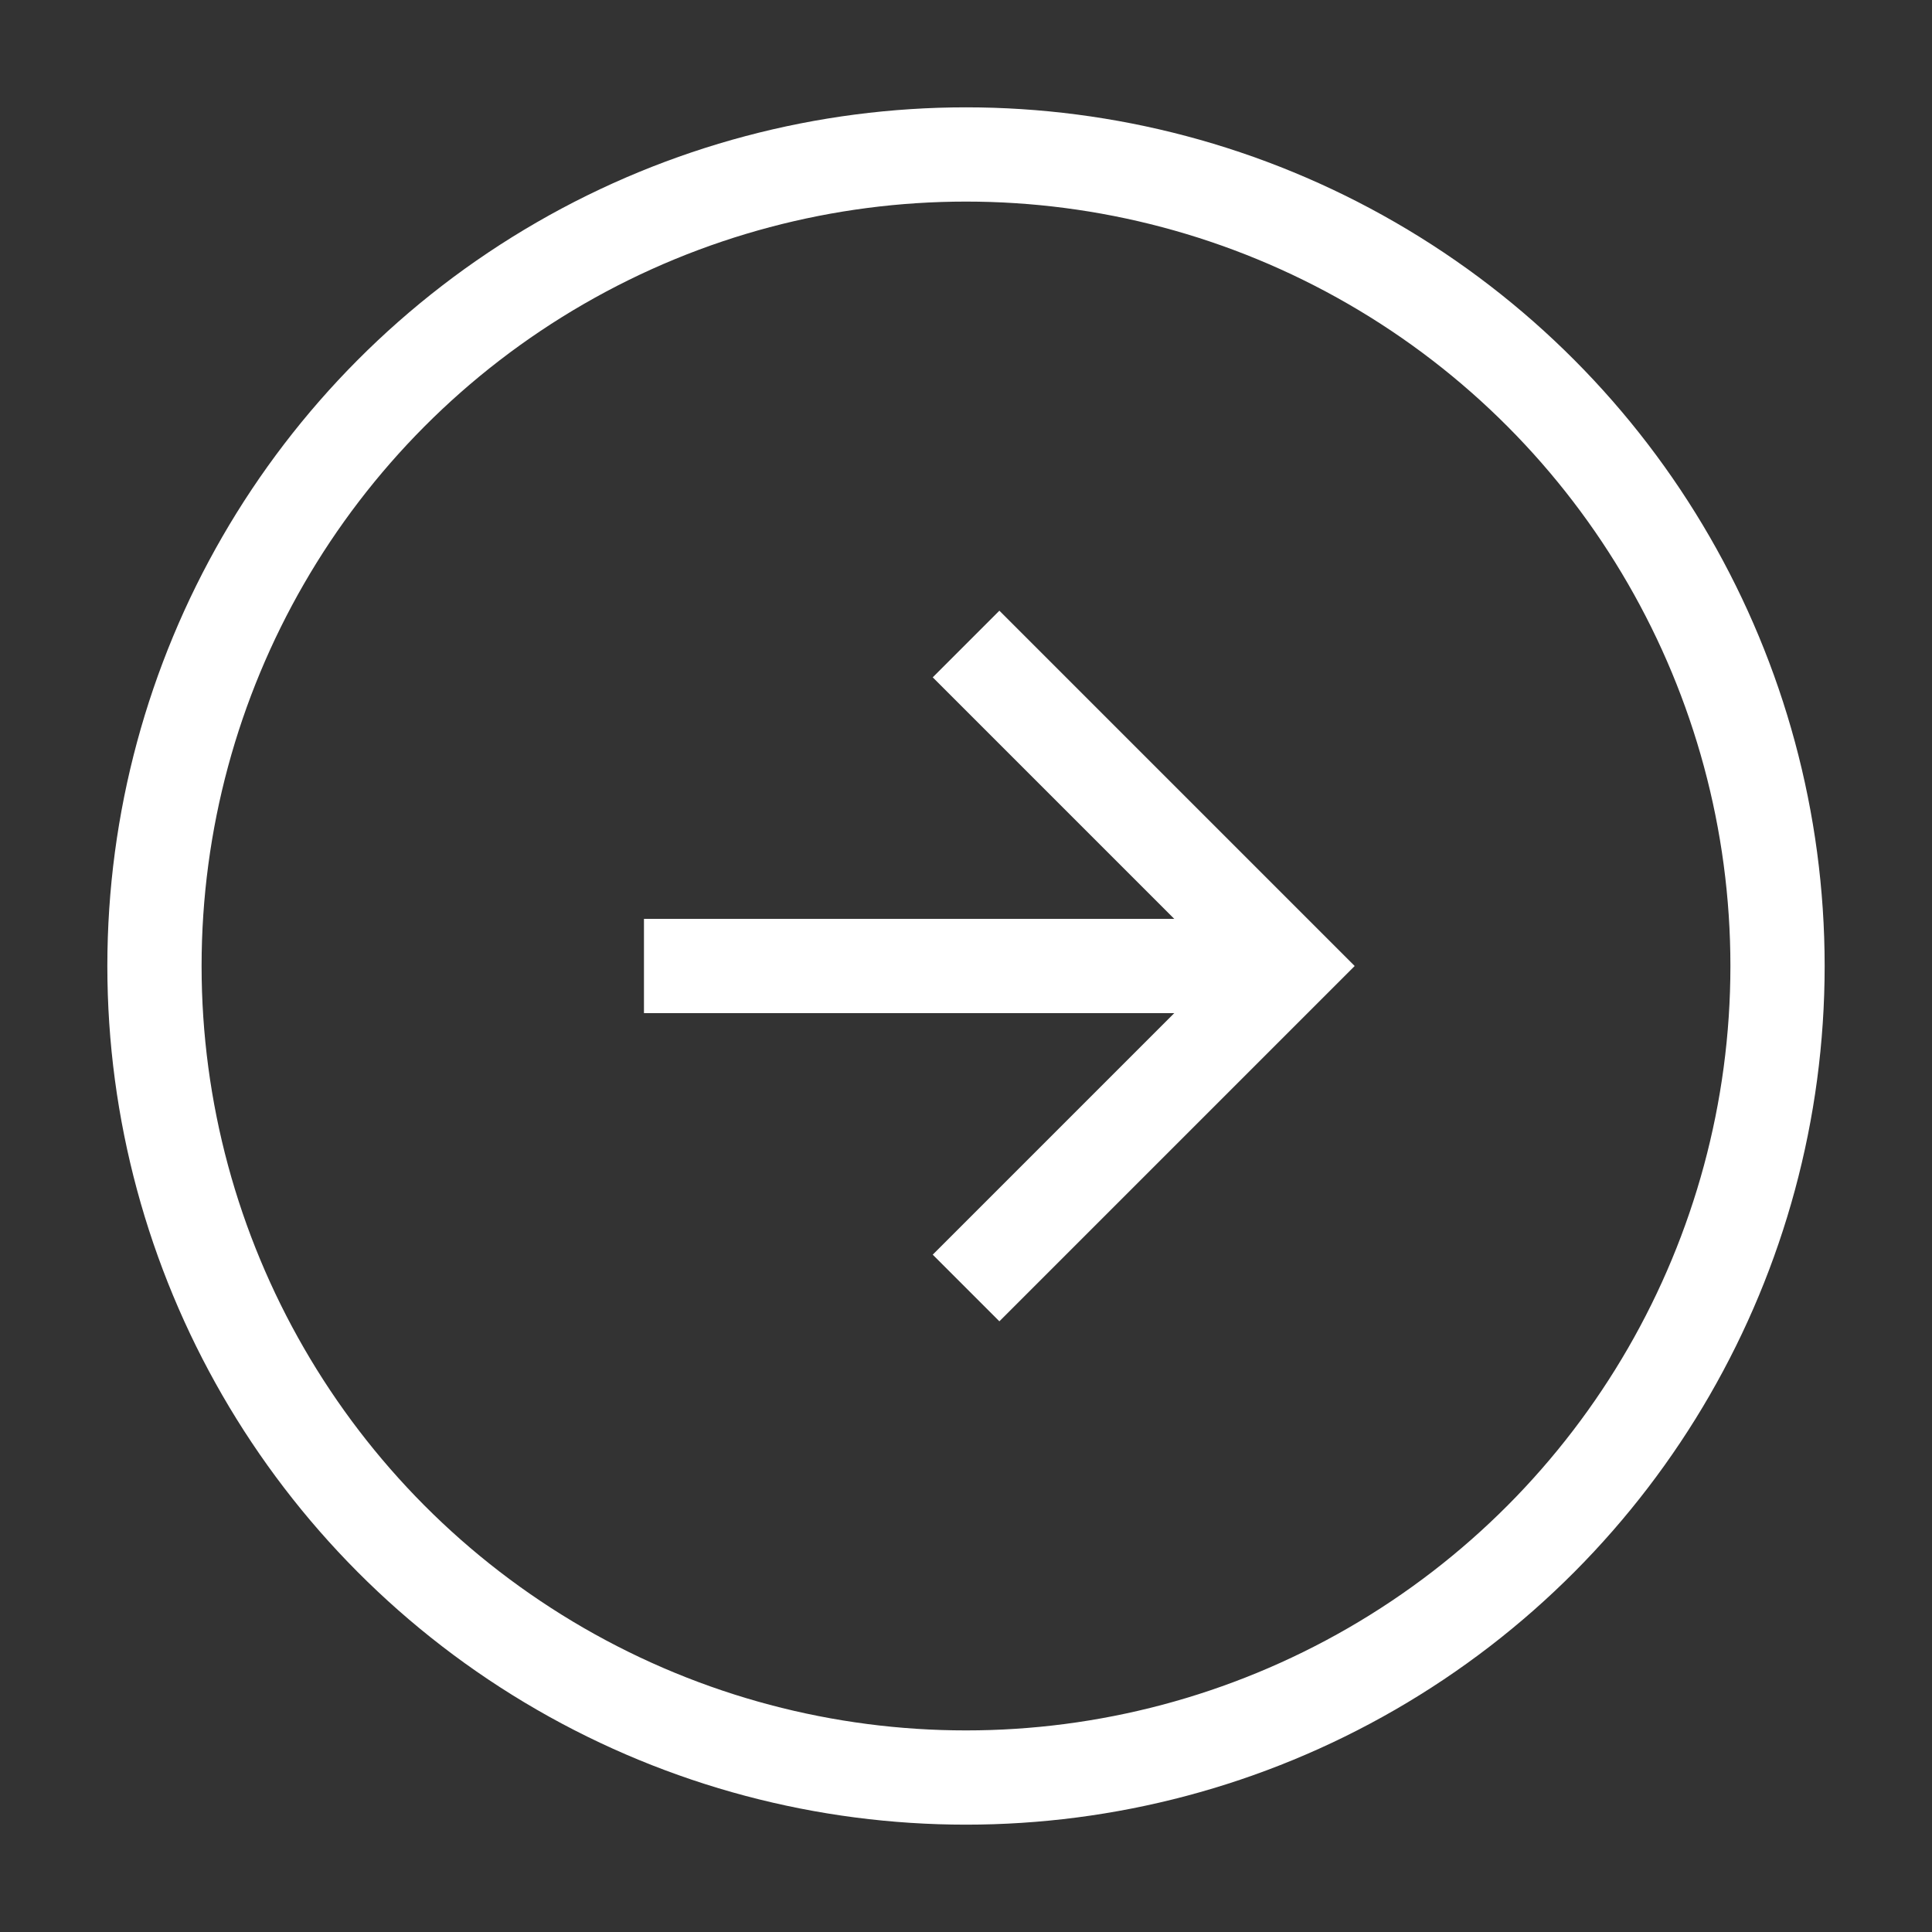
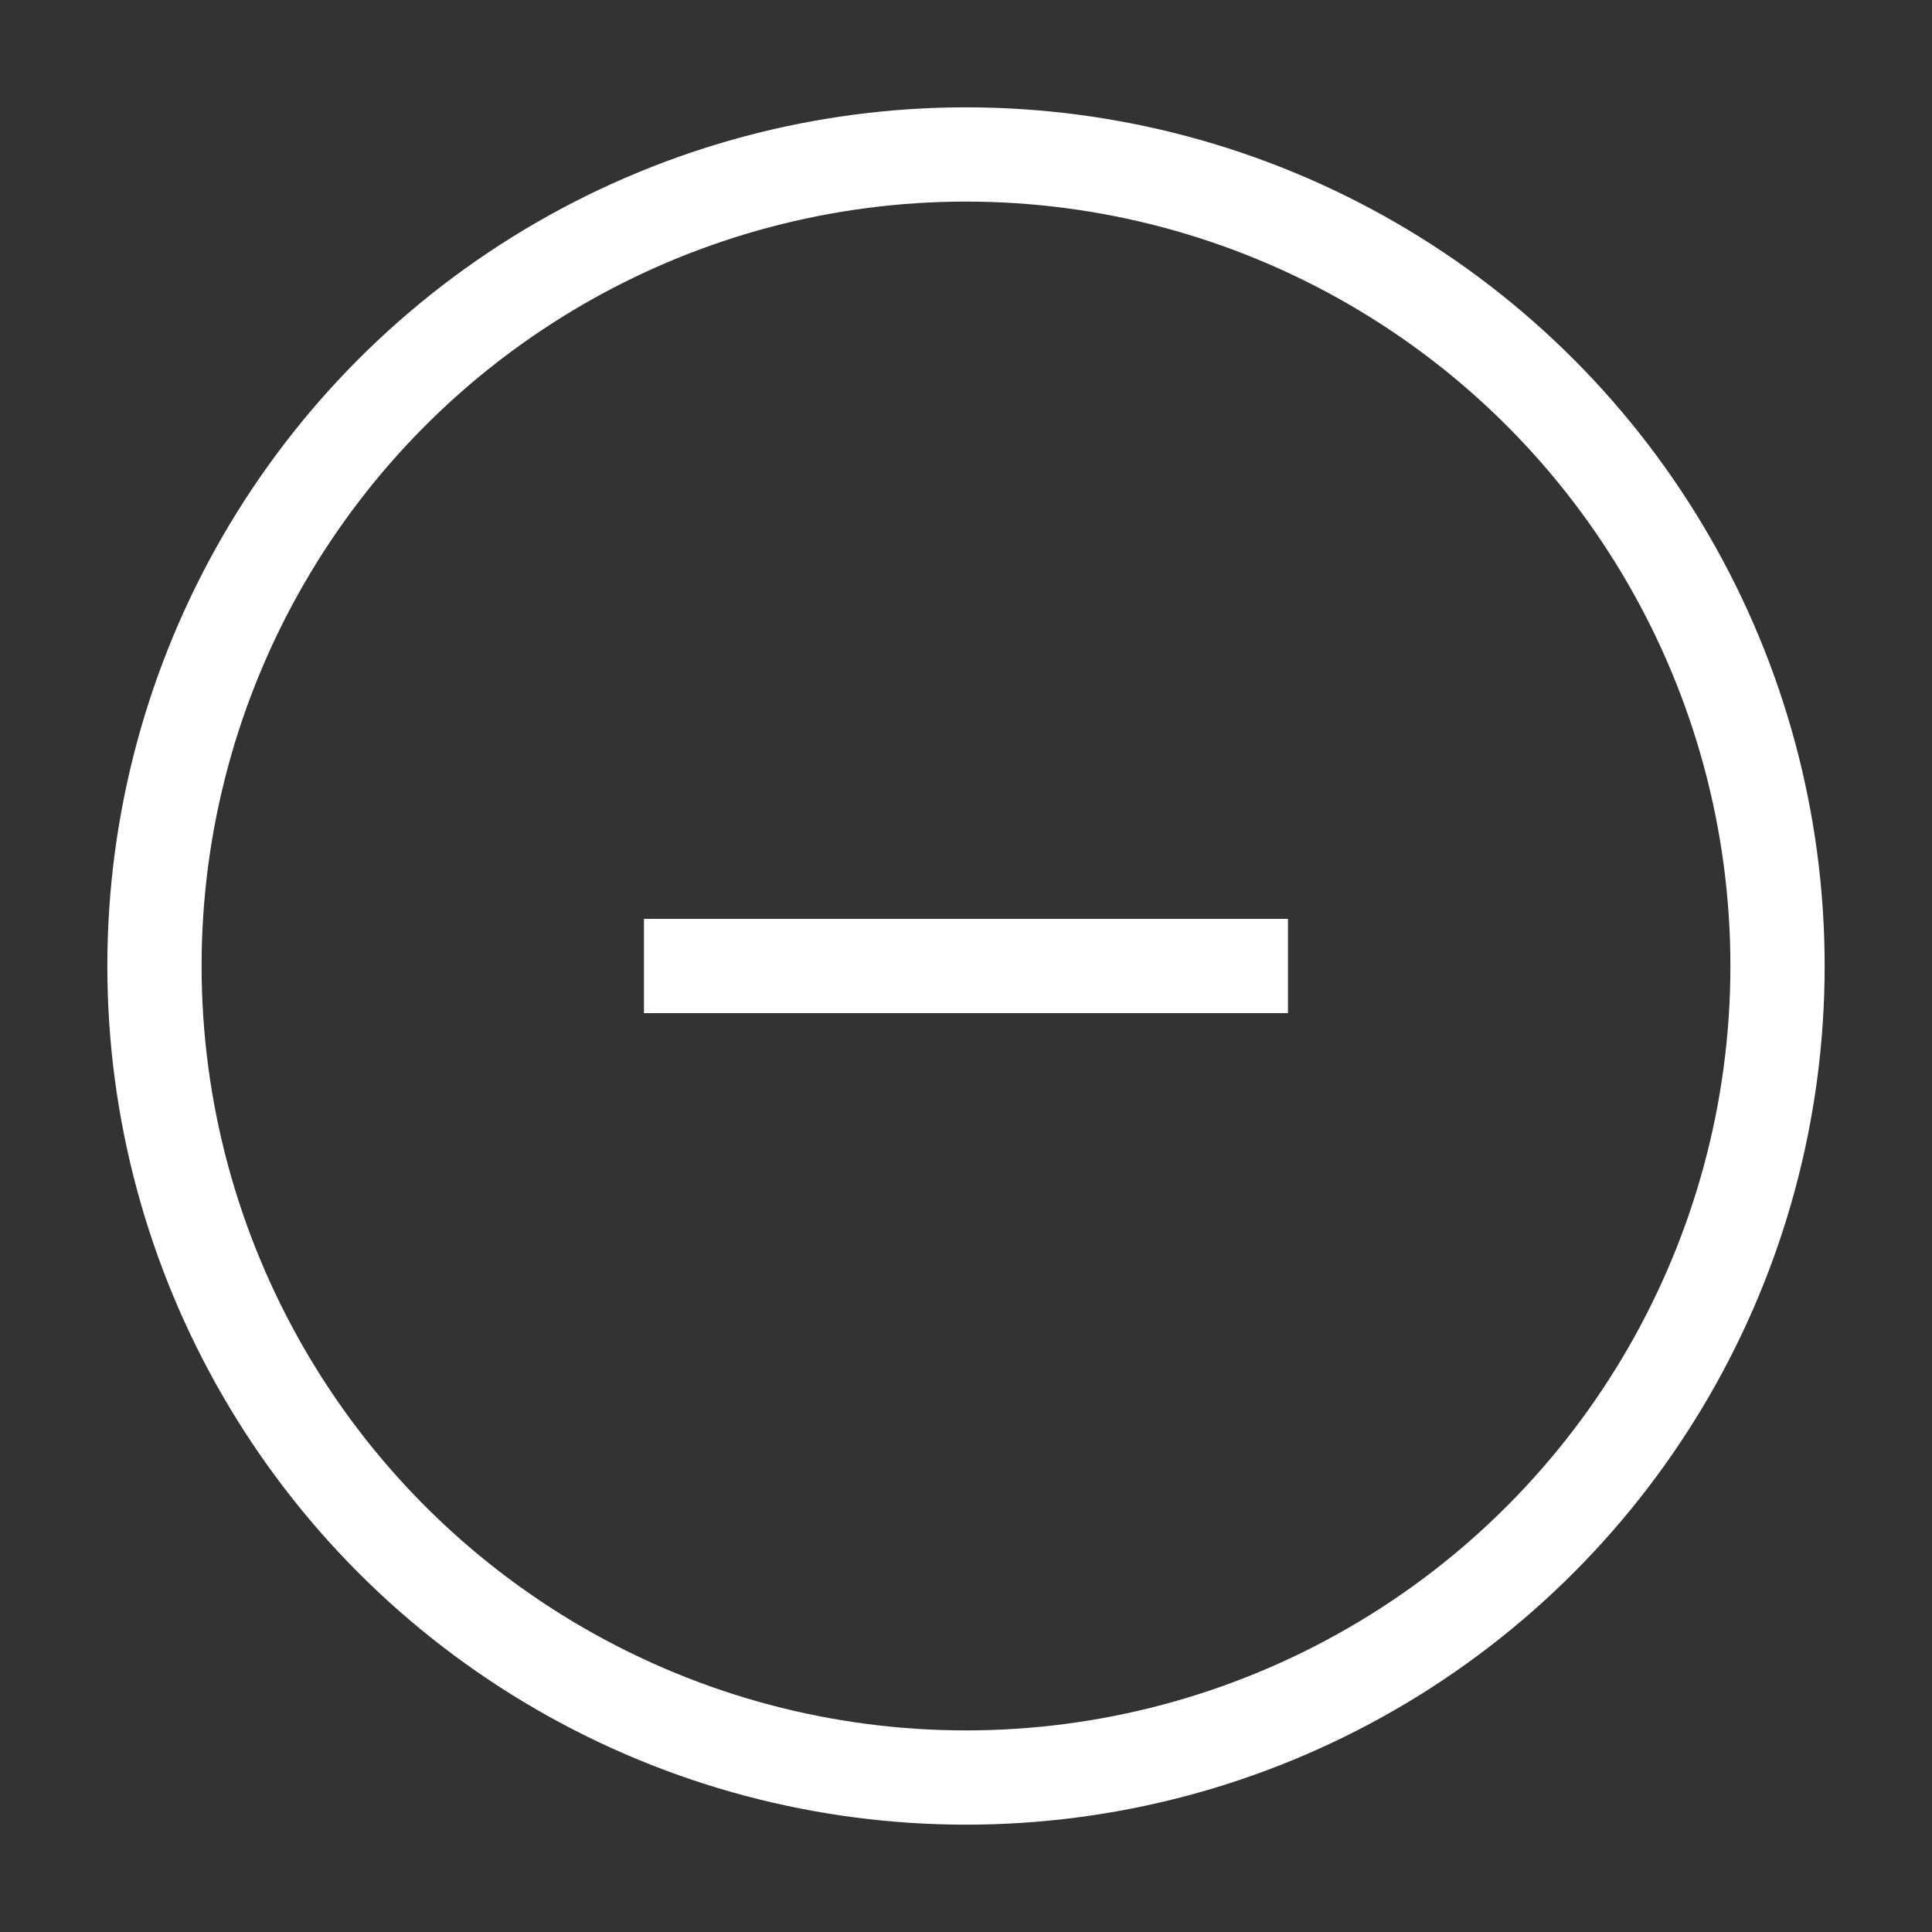
<svg xmlns="http://www.w3.org/2000/svg" width="41" height="41" viewBox="0 0 41 41" fill="none">
  <rect x="0" y="0" width="41" height="41" fill="#333333" stroke="none" />
  <circle cx="20.5" cy="20.5" r="17.222" stroke="white" stroke-width="2" />
-   <path d="M20.501 13.667L27.334 20.5L20.501 27.333" stroke="white" stroke-width="2" />
  <path d="M13.666 20.5H27.333" stroke="white" stroke-width="2" />
</svg>